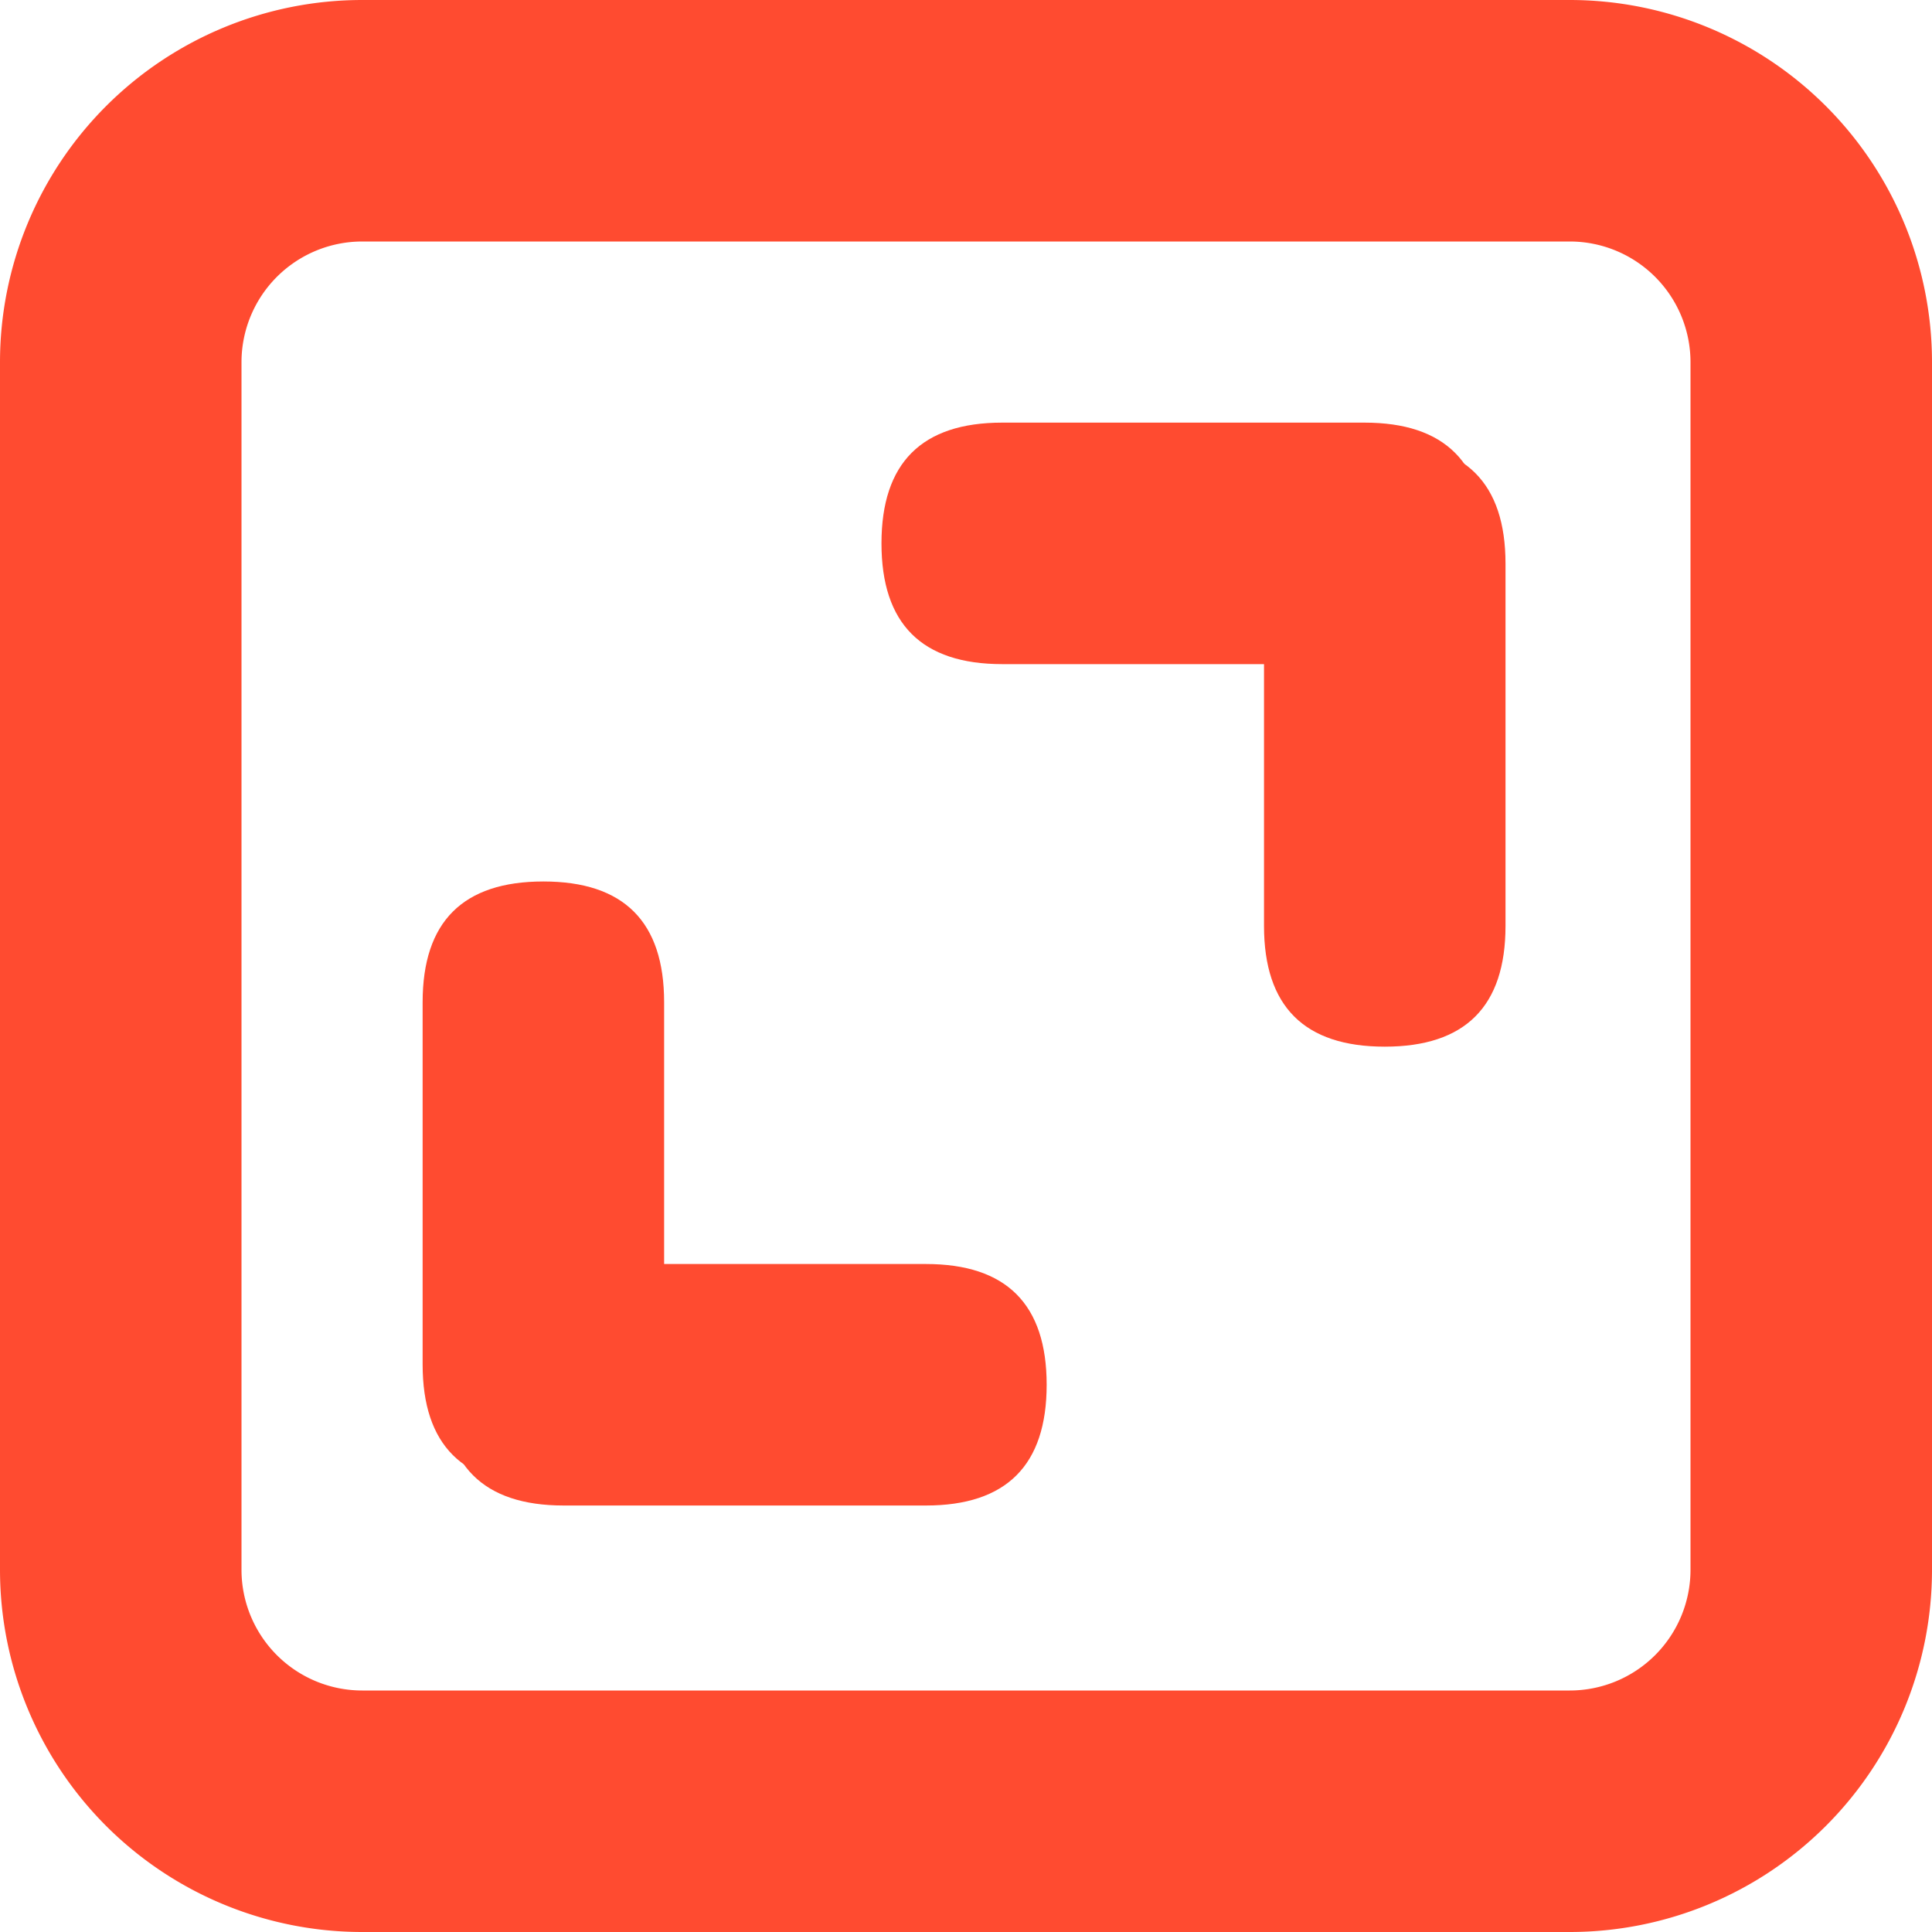
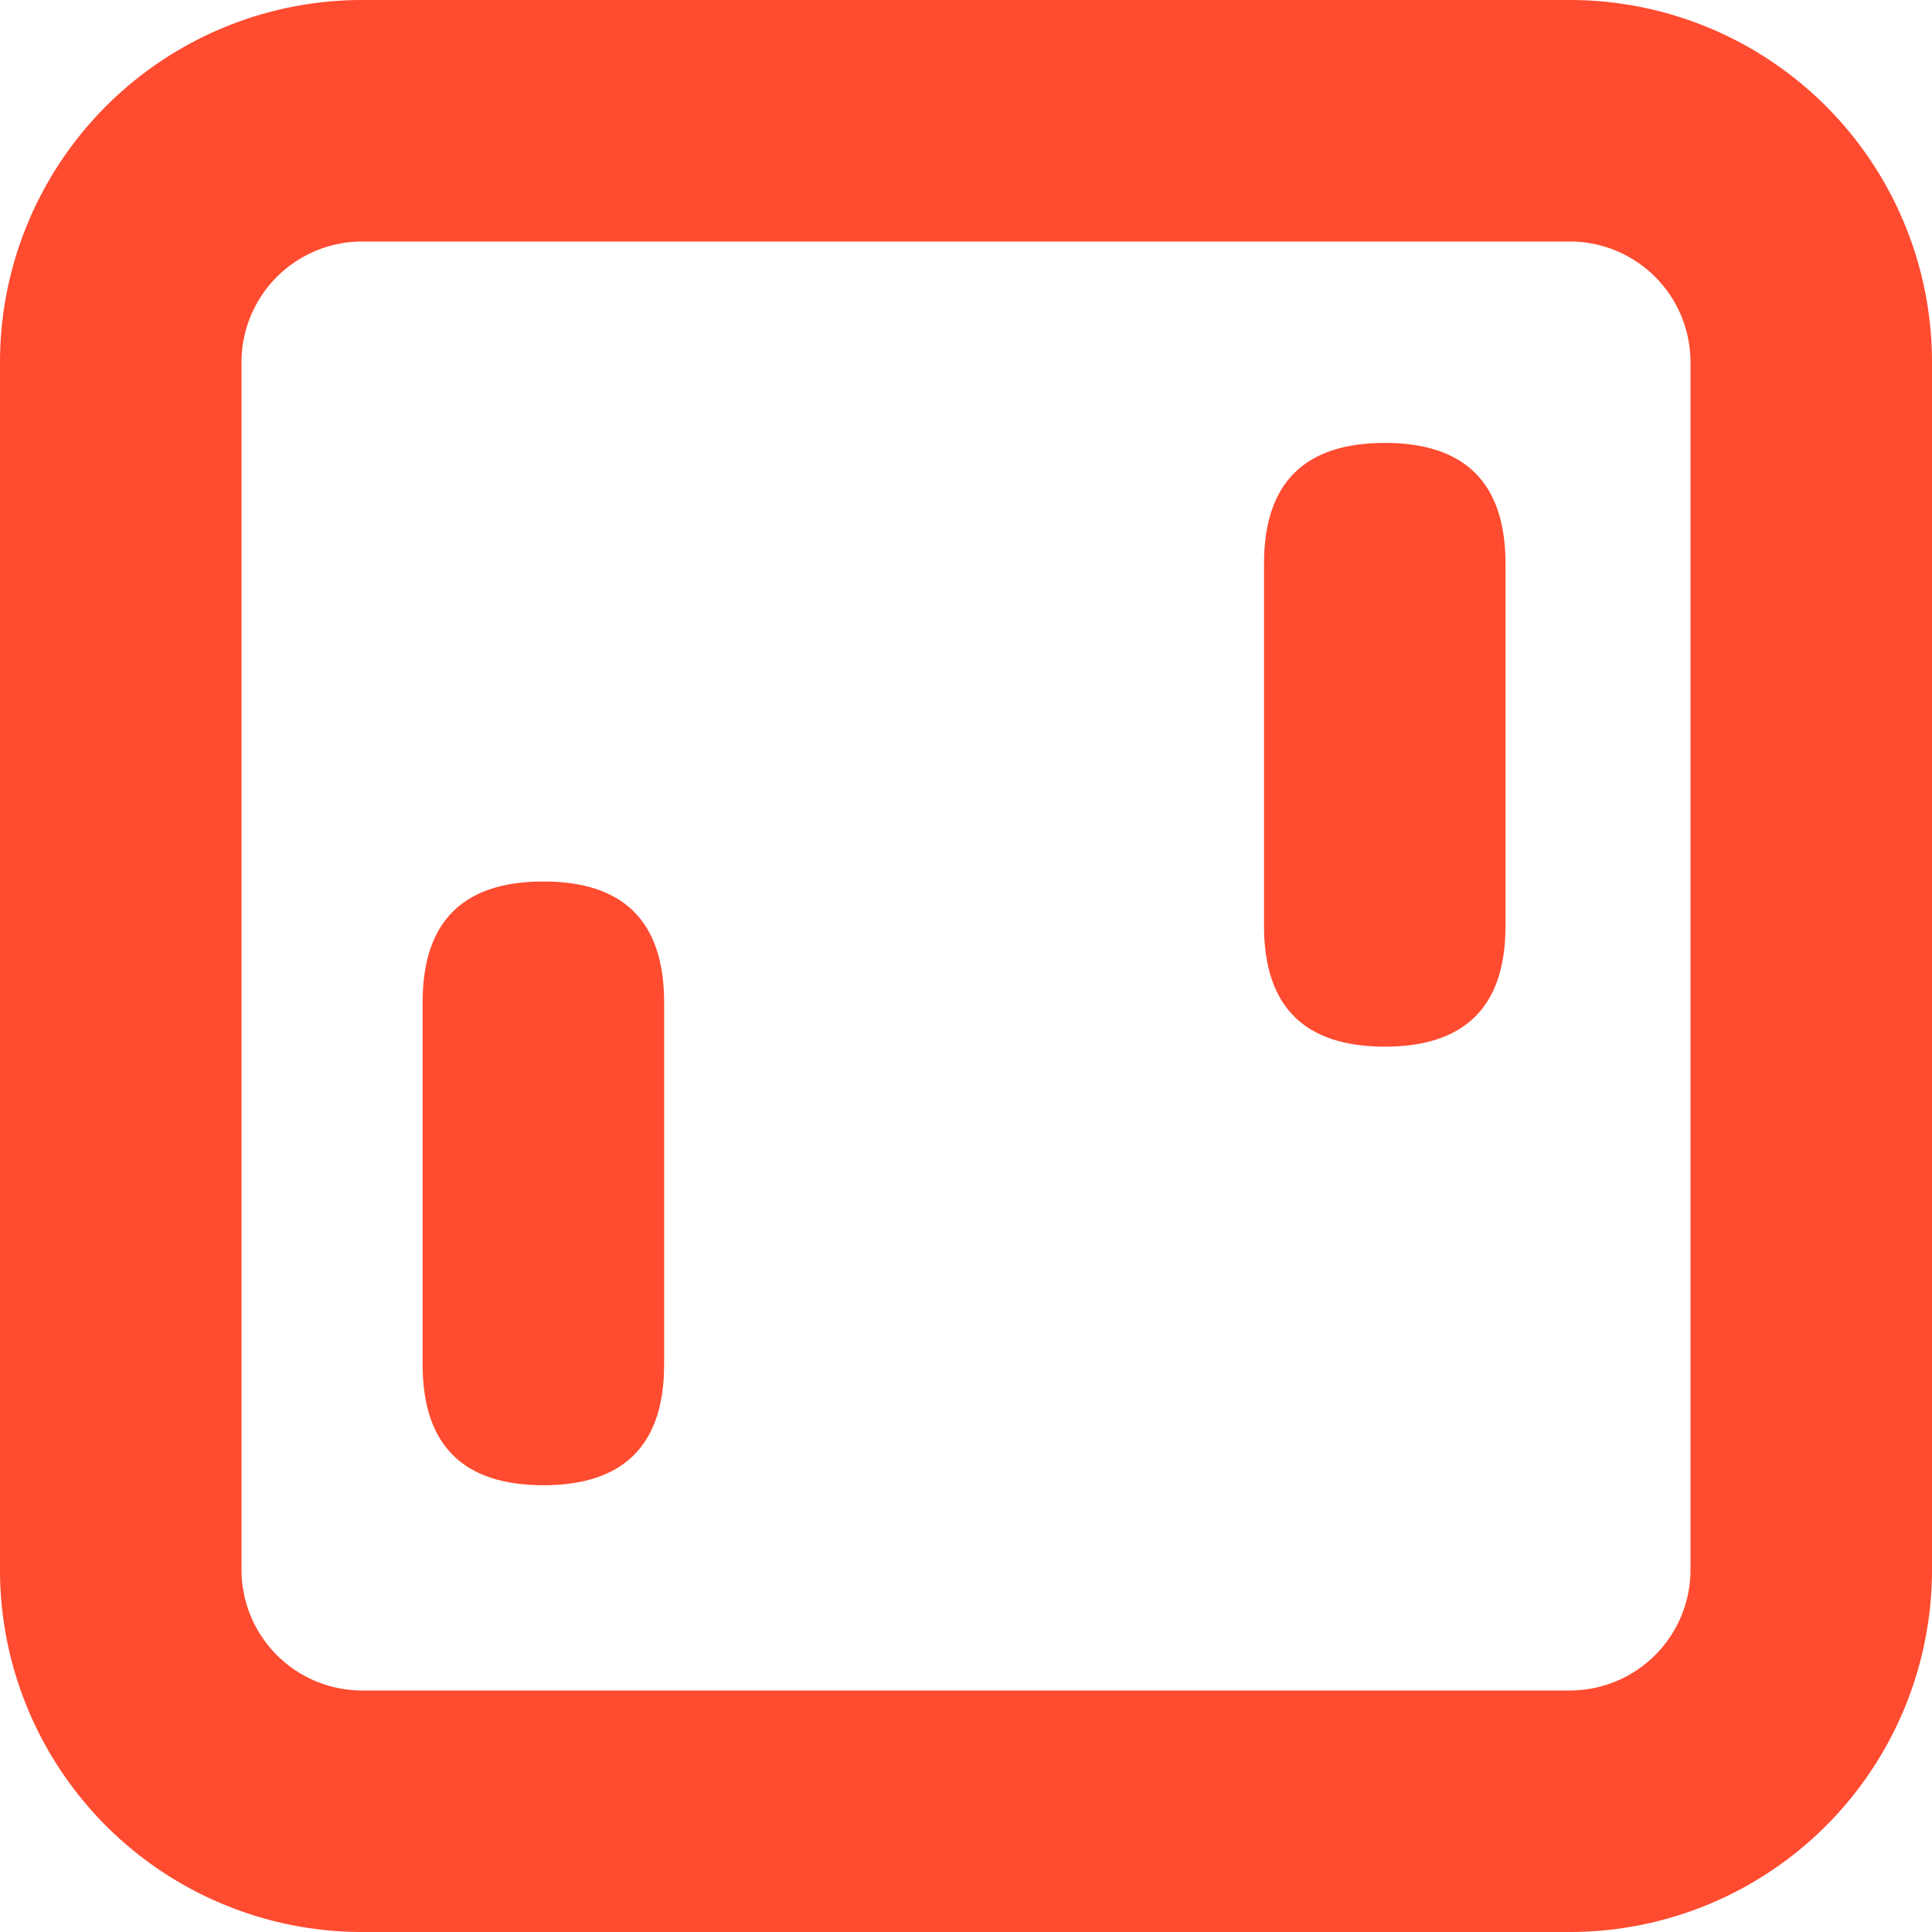
<svg xmlns="http://www.w3.org/2000/svg" height="48" width="48" version="1.1" viewBox="0 0 1024 1024" class="icon">
  <path fill="#ff4b30" d="M192 128a64 64 0 0 0-64 64v640a64 64 0 0 0 64 64h640a64 64 0 0 0 64-64v-640a64 64 0 0 0-64-64h-640m0-128h640a192 192 0 0 1 192 192v640a192 192 0 0 1-192 192h-640a192 192 0 0 1-192-192v-640a192 192 0 0 1 192-192z" />
  <path fill="#ff4b30" d="M224 467.2m64 0l0 0q64 0 64 64l0 192q0 64-64 64l0 0q-64 0-64-64l0-192q0-64 64-64Z" />
  <path fill="#ff4b30" d="M797.952 554.752m-64 0l0 0q-64 0-64-64l0-192q0-64 64-64l0 0q64 0 64 64l0 192q0 64-64 64Z" />
-   <path fill="#ff4b30" d="M554.752 669.952m0 64l0 0q0 64-64 64l-192 0q-64 0-64-64l0 0q0-64 64-64l192 0q64 0 64 64Z" />
-   <path fill="#ff4b30" d="M467.2 352m0-64l0 0q0-64 64-64l192 0q64 0 64 64l0 0q0 64-64 64l-192 0q-64 0-64-64Z" />
</svg>